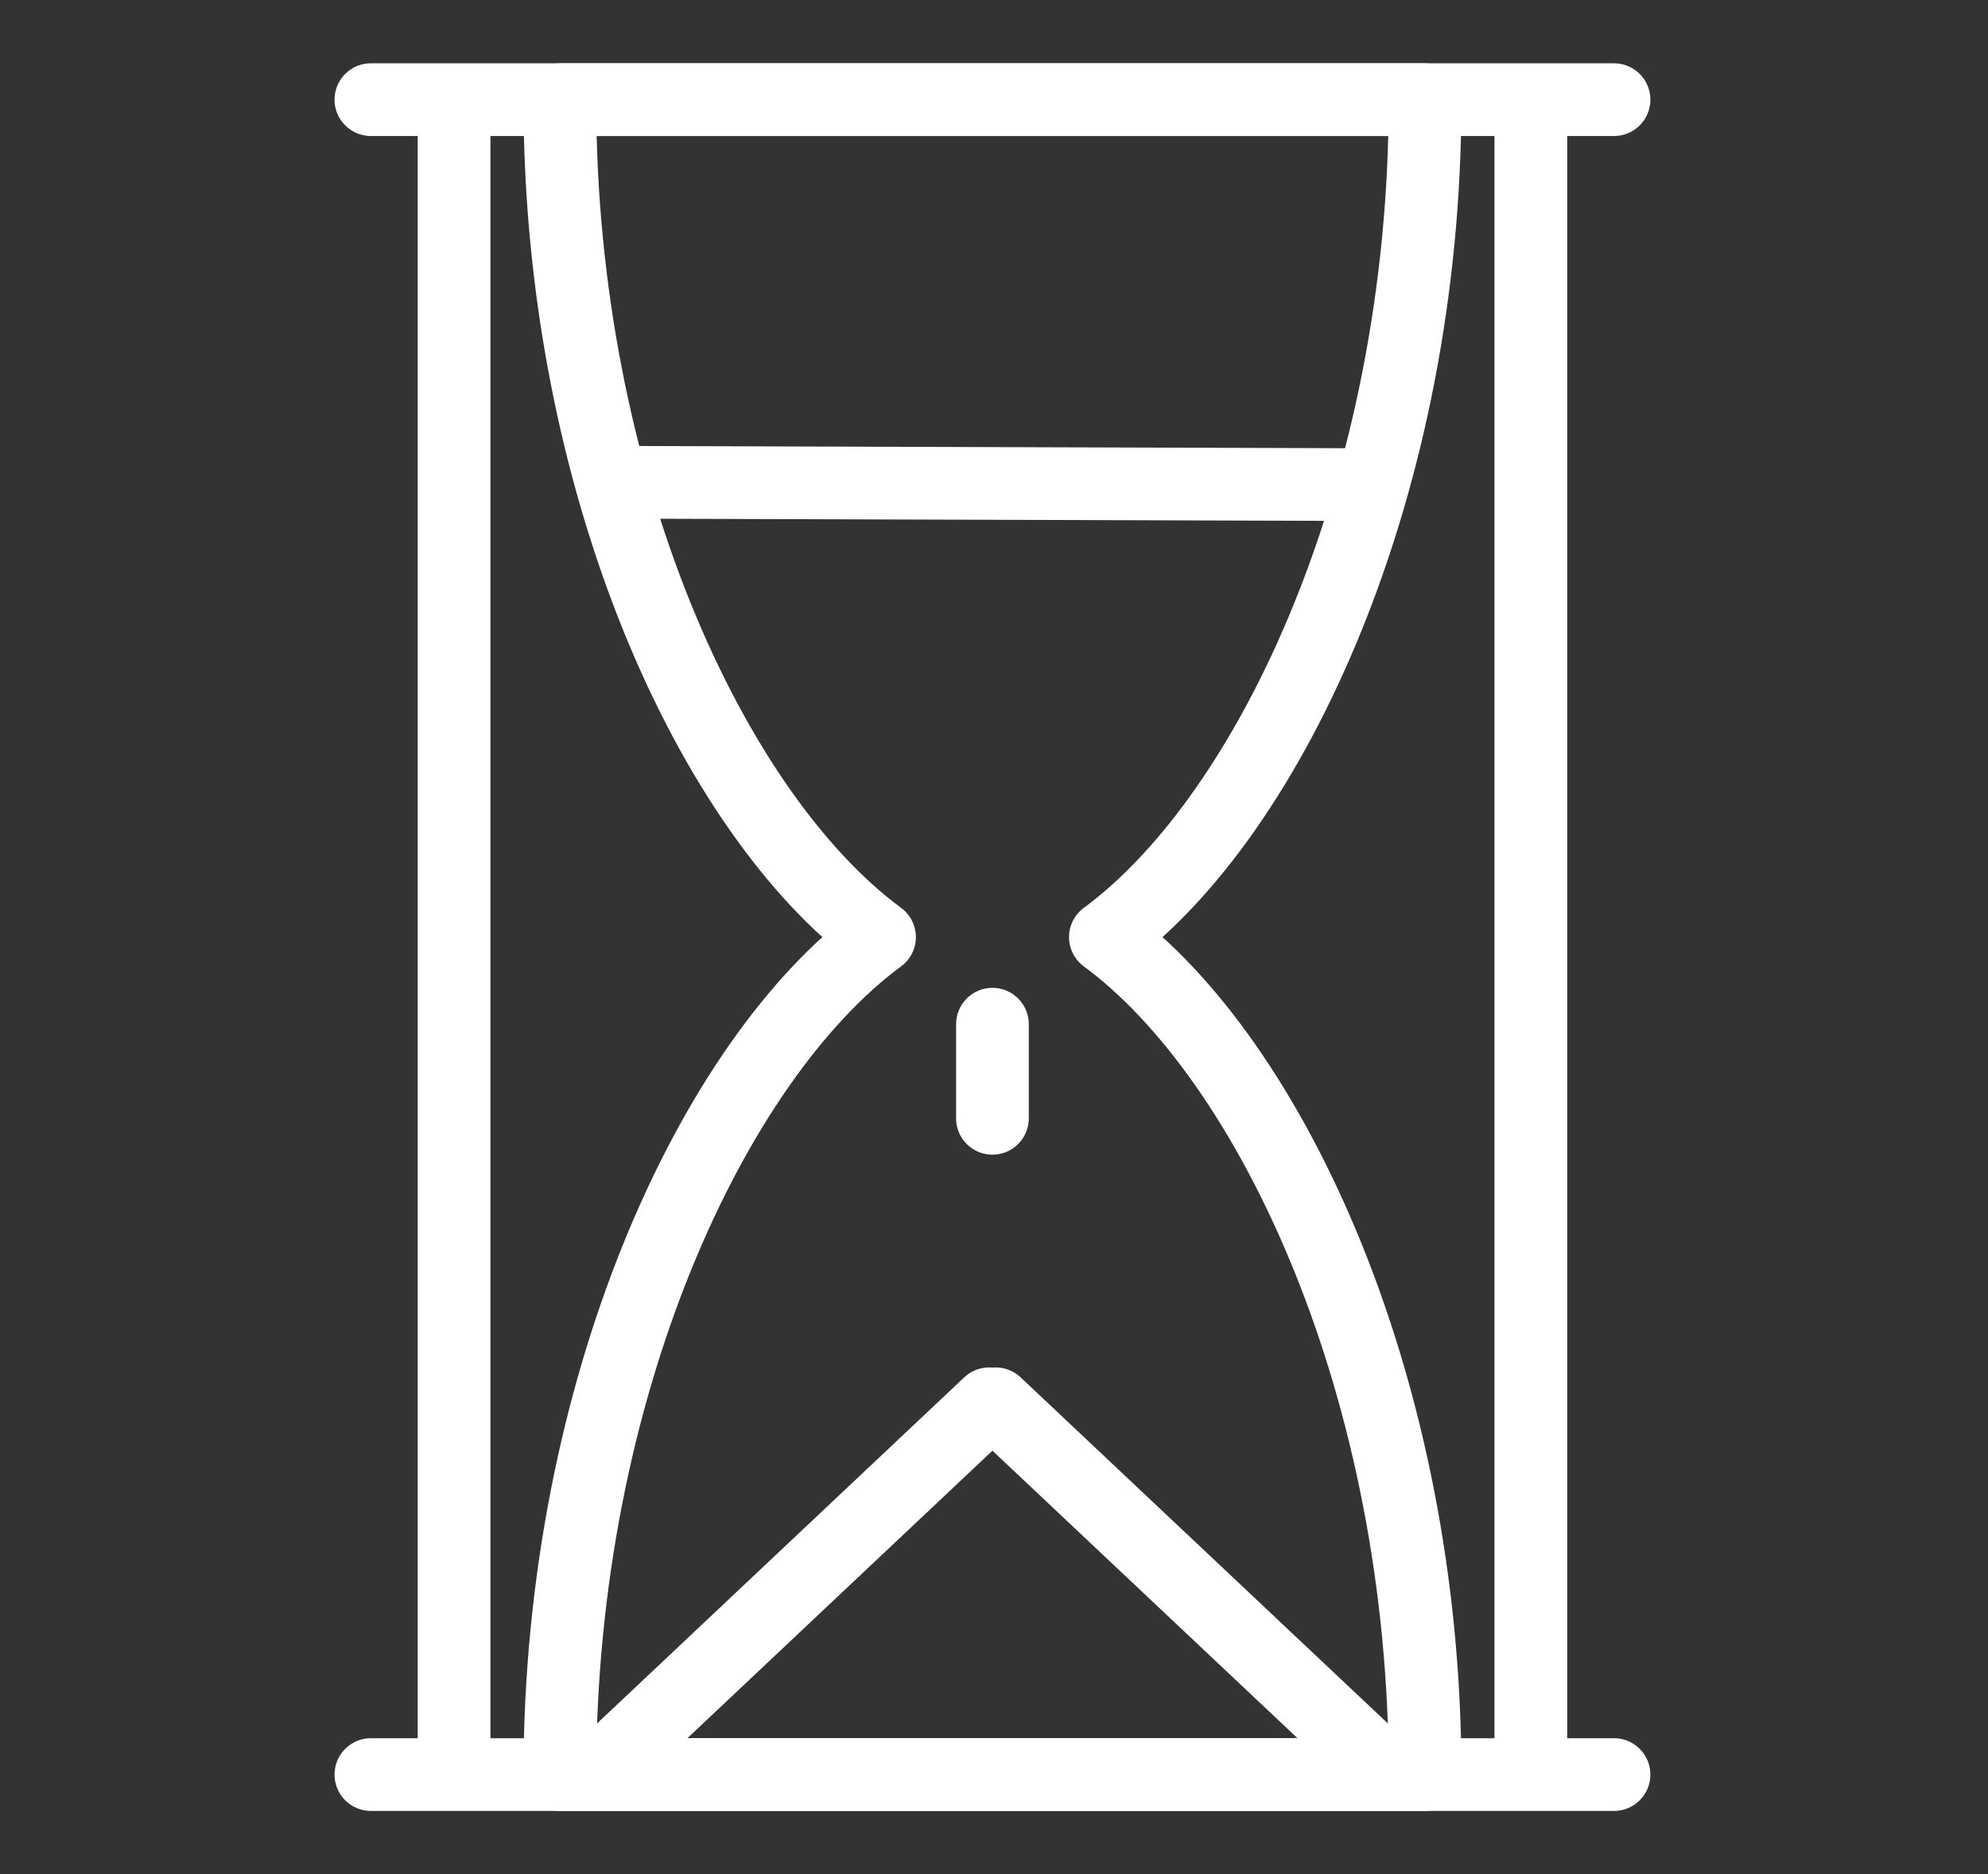
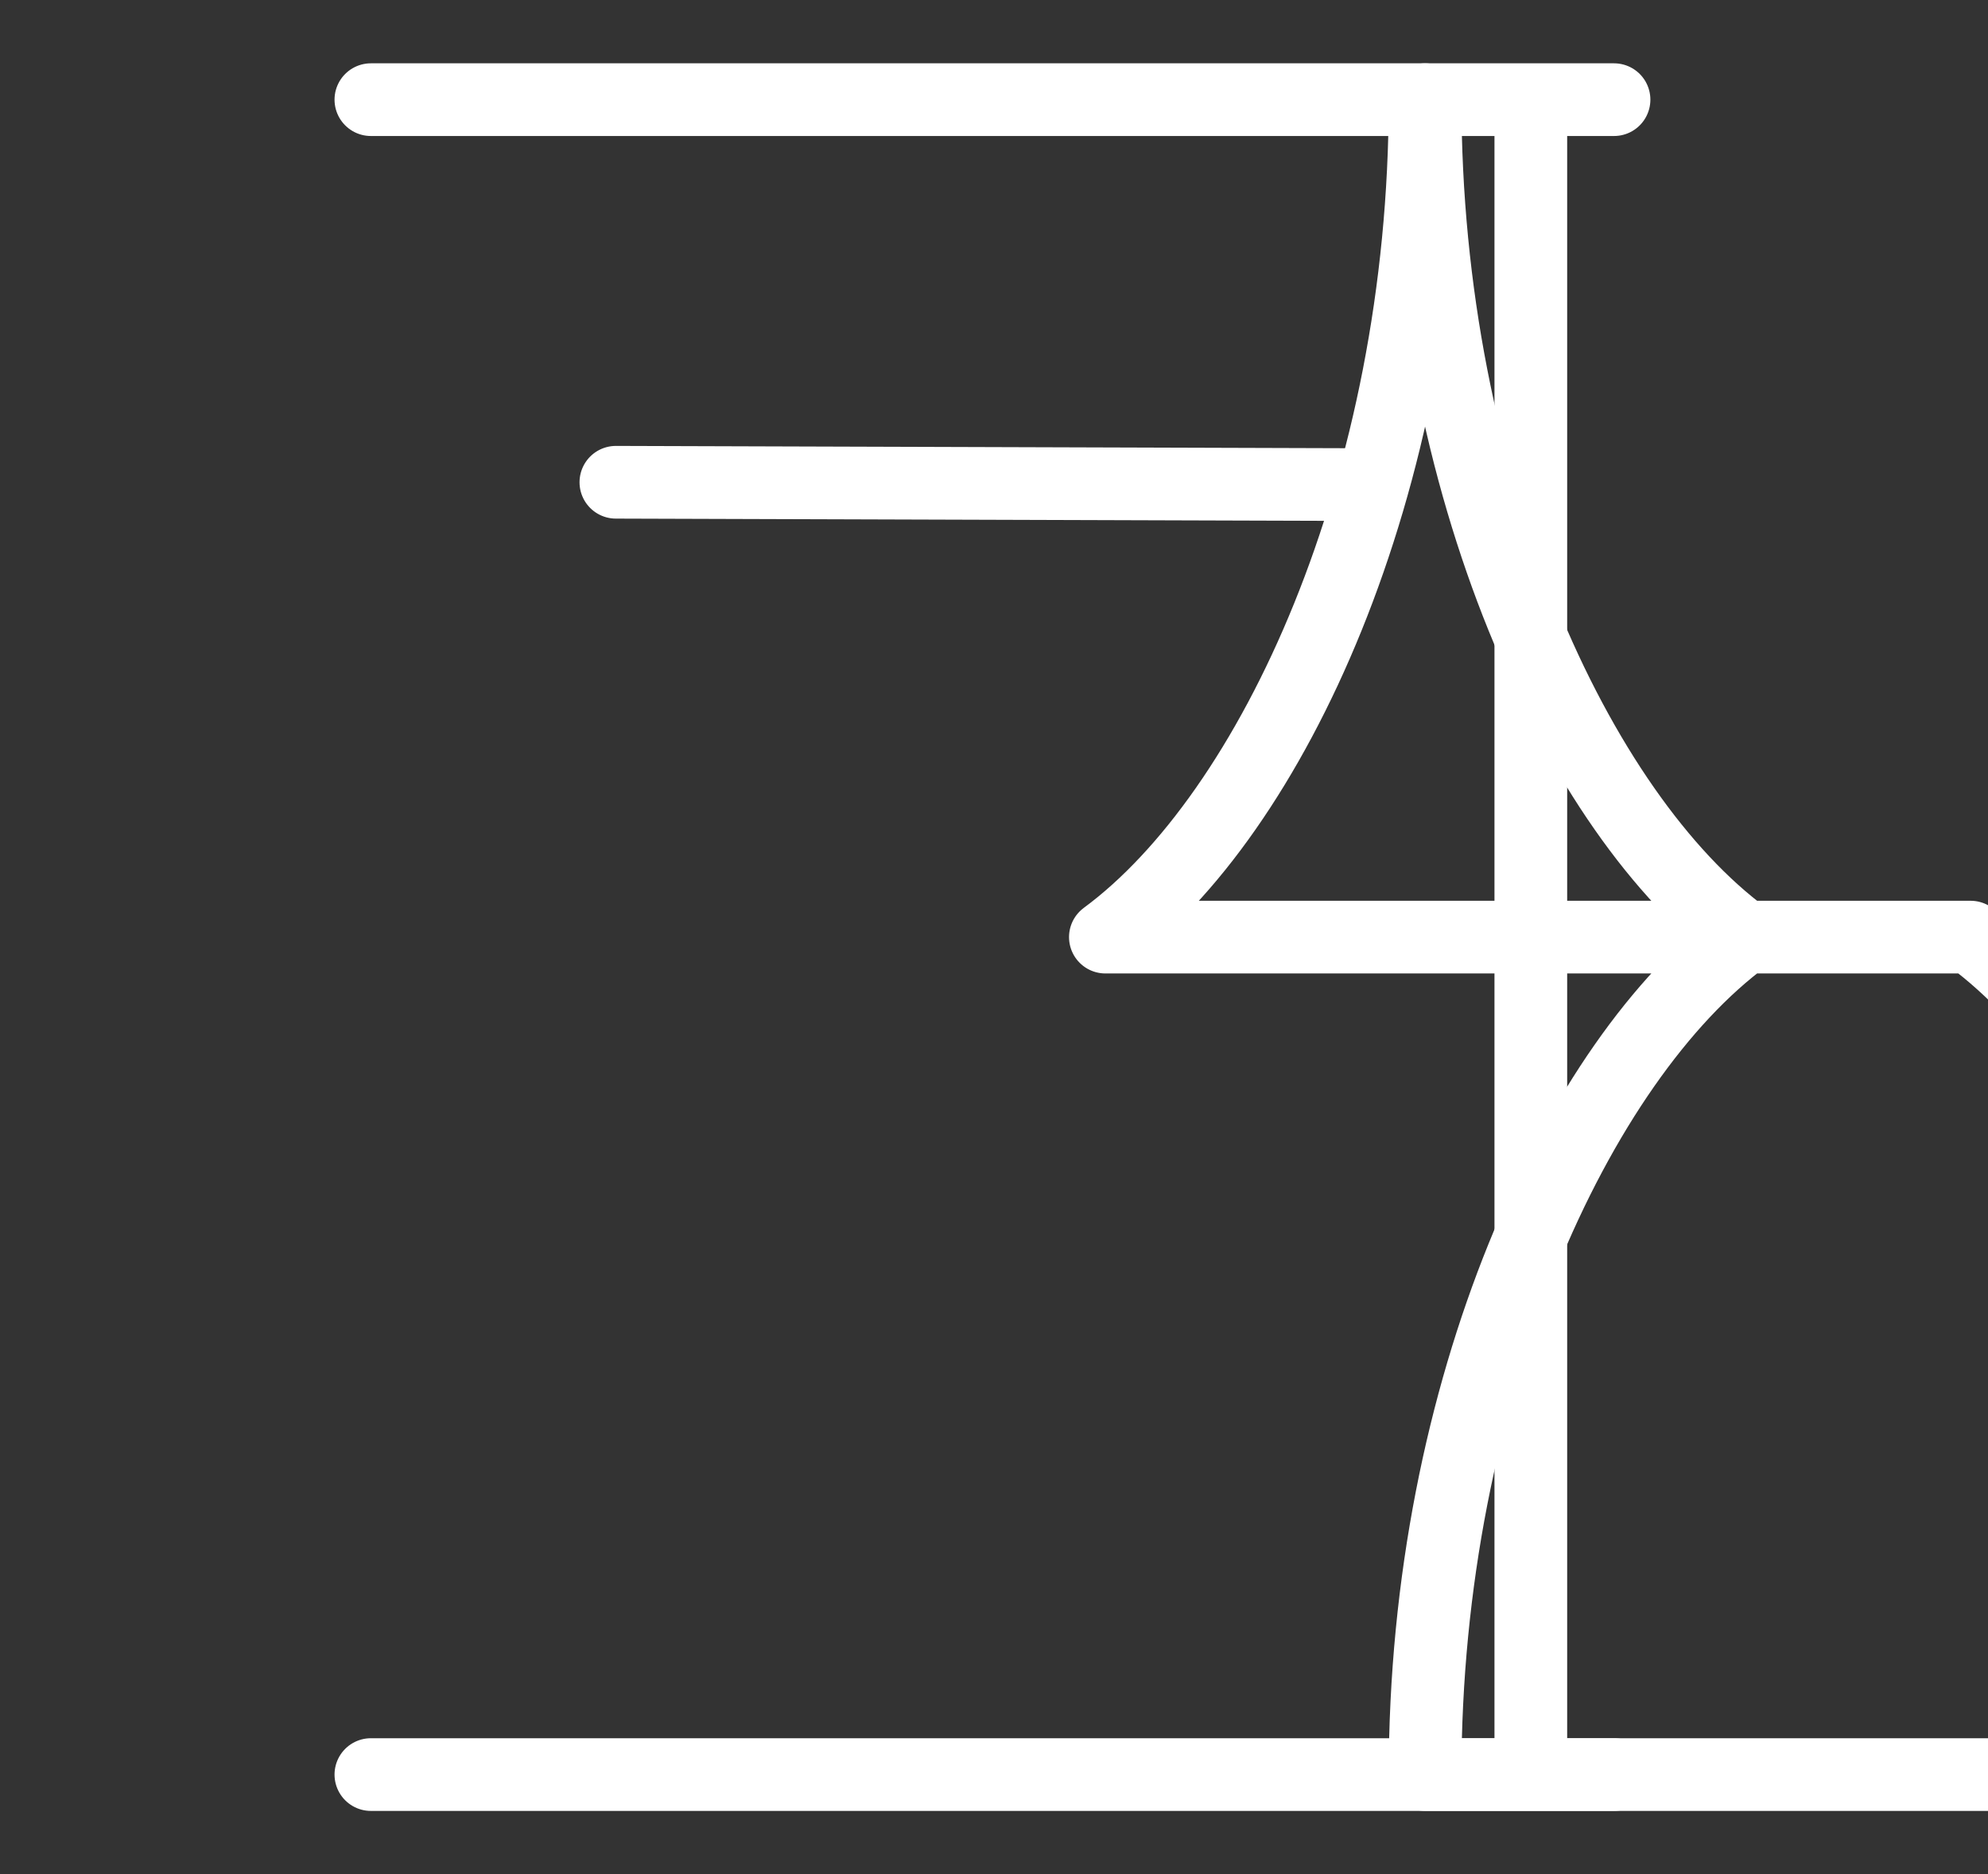
<svg xmlns="http://www.w3.org/2000/svg" id="Ebene_1" viewBox="0 0 546.9 515.68">
  <rect x="0" y="0" width="546.9" height="515.68" fill="#333333" stroke="none" />
  <defs>
    <style>.cls-1{fill:none;stroke:#fff;stroke-linecap:round;stroke-linejoin:round;stroke-width:20px;}</style>
  </defs>
  <line class="cls-1" x1="102.03" y1="27.42" x2="444.02" y2="27.42" />
  <line class="cls-1" x1="102.03" y1="488.26" x2="444.02" y2="488.26" />
-   <line class="cls-1" x1="124.92" y1="29.64" x2="124.92" y2="484.59" />
  <line class="cls-1" x1="421.13" y1="29.64" x2="421.13" y2="484.59" />
-   <path class="cls-1" d="M304.09,257.84c45.96-33.89,87.95-124.25,87.95-230.42H154.01c0,106.17,41.98,196.53,87.95,230.42-45.96,33.89-87.95,124.25-87.95,230.42h238.03c0-106.17-41.98-196.53-87.95-230.42Z" />
+   <path class="cls-1" d="M304.09,257.84c45.96-33.89,87.95-124.25,87.95-230.42c0,106.17,41.98,196.53,87.95,230.42-45.96,33.89-87.95,124.25-87.95,230.42h238.03c0-106.17-41.98-196.53-87.95-230.42Z" />
  <line class="cls-1" x1="169.43" y1="132.69" x2="376.62" y2="133.34" />
-   <line class="cls-1" x1="273.02" y1="281.8" x2="273.02" y2="307.7" />
-   <line class="cls-1" x1="170.93" y1="481.64" x2="272.13" y2="386.24" />
-   <line class="cls-1" x1="375.12" y1="481.64" x2="273.91" y2="386.24" />
</svg>